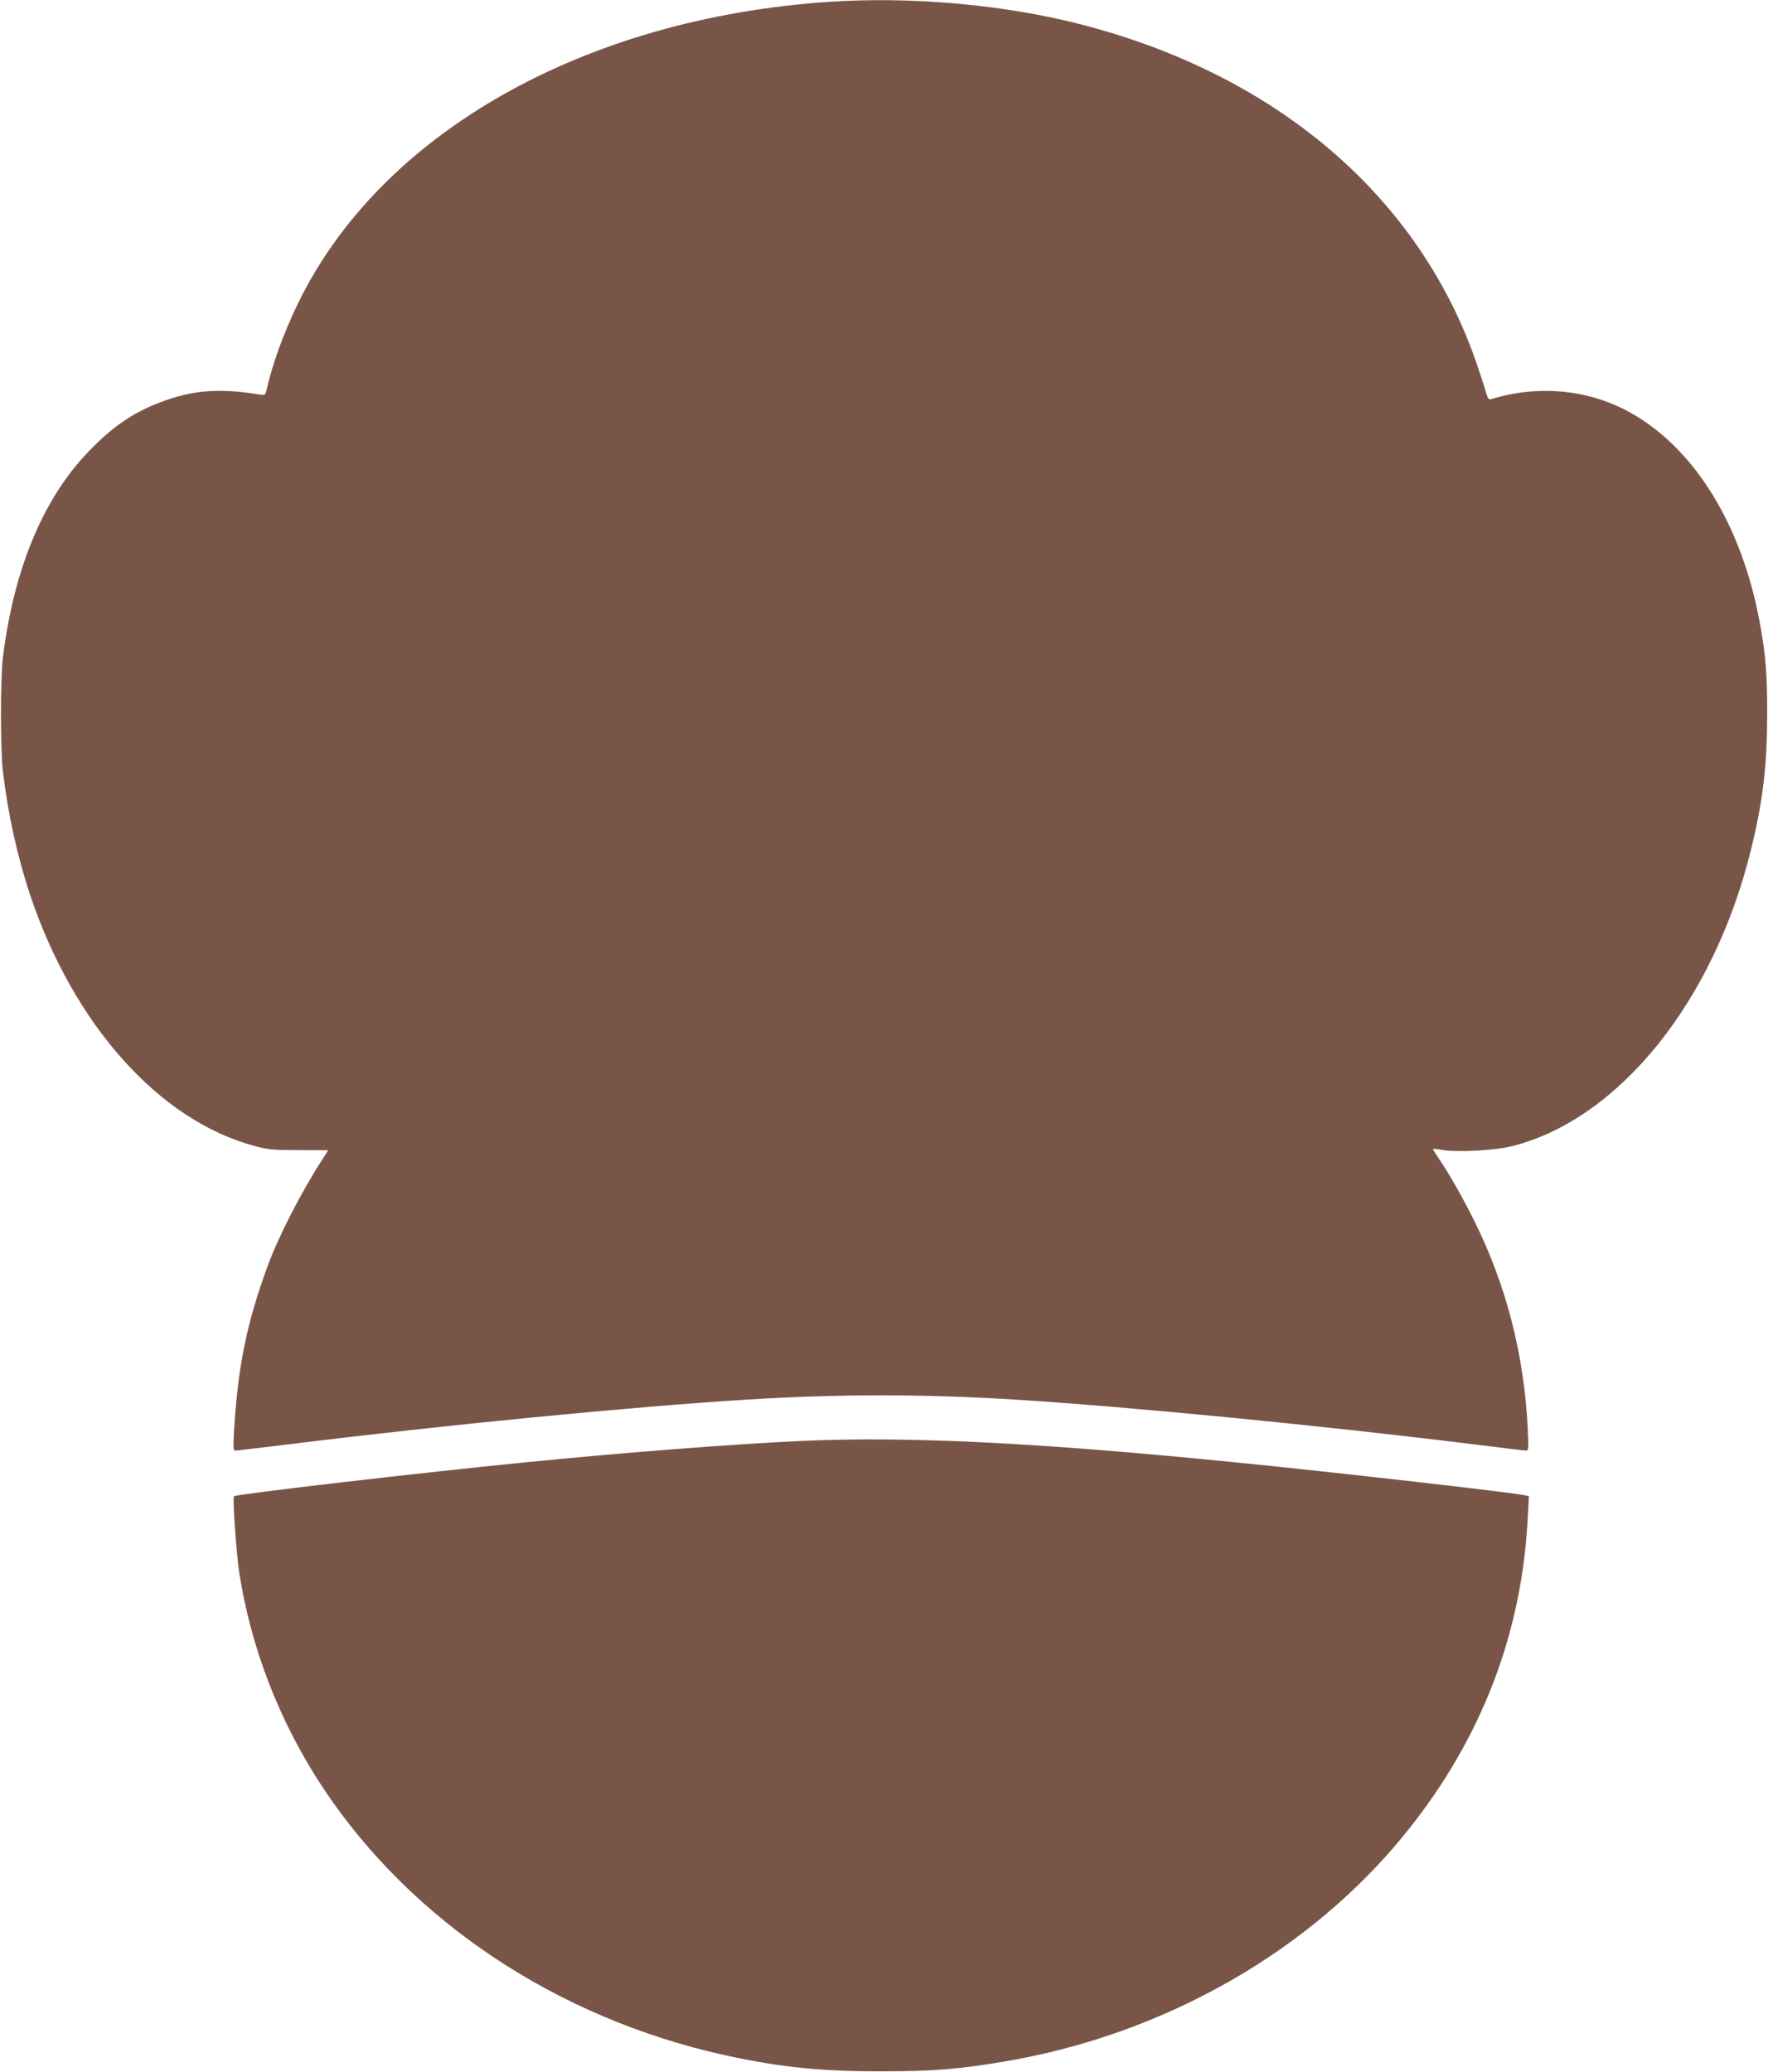
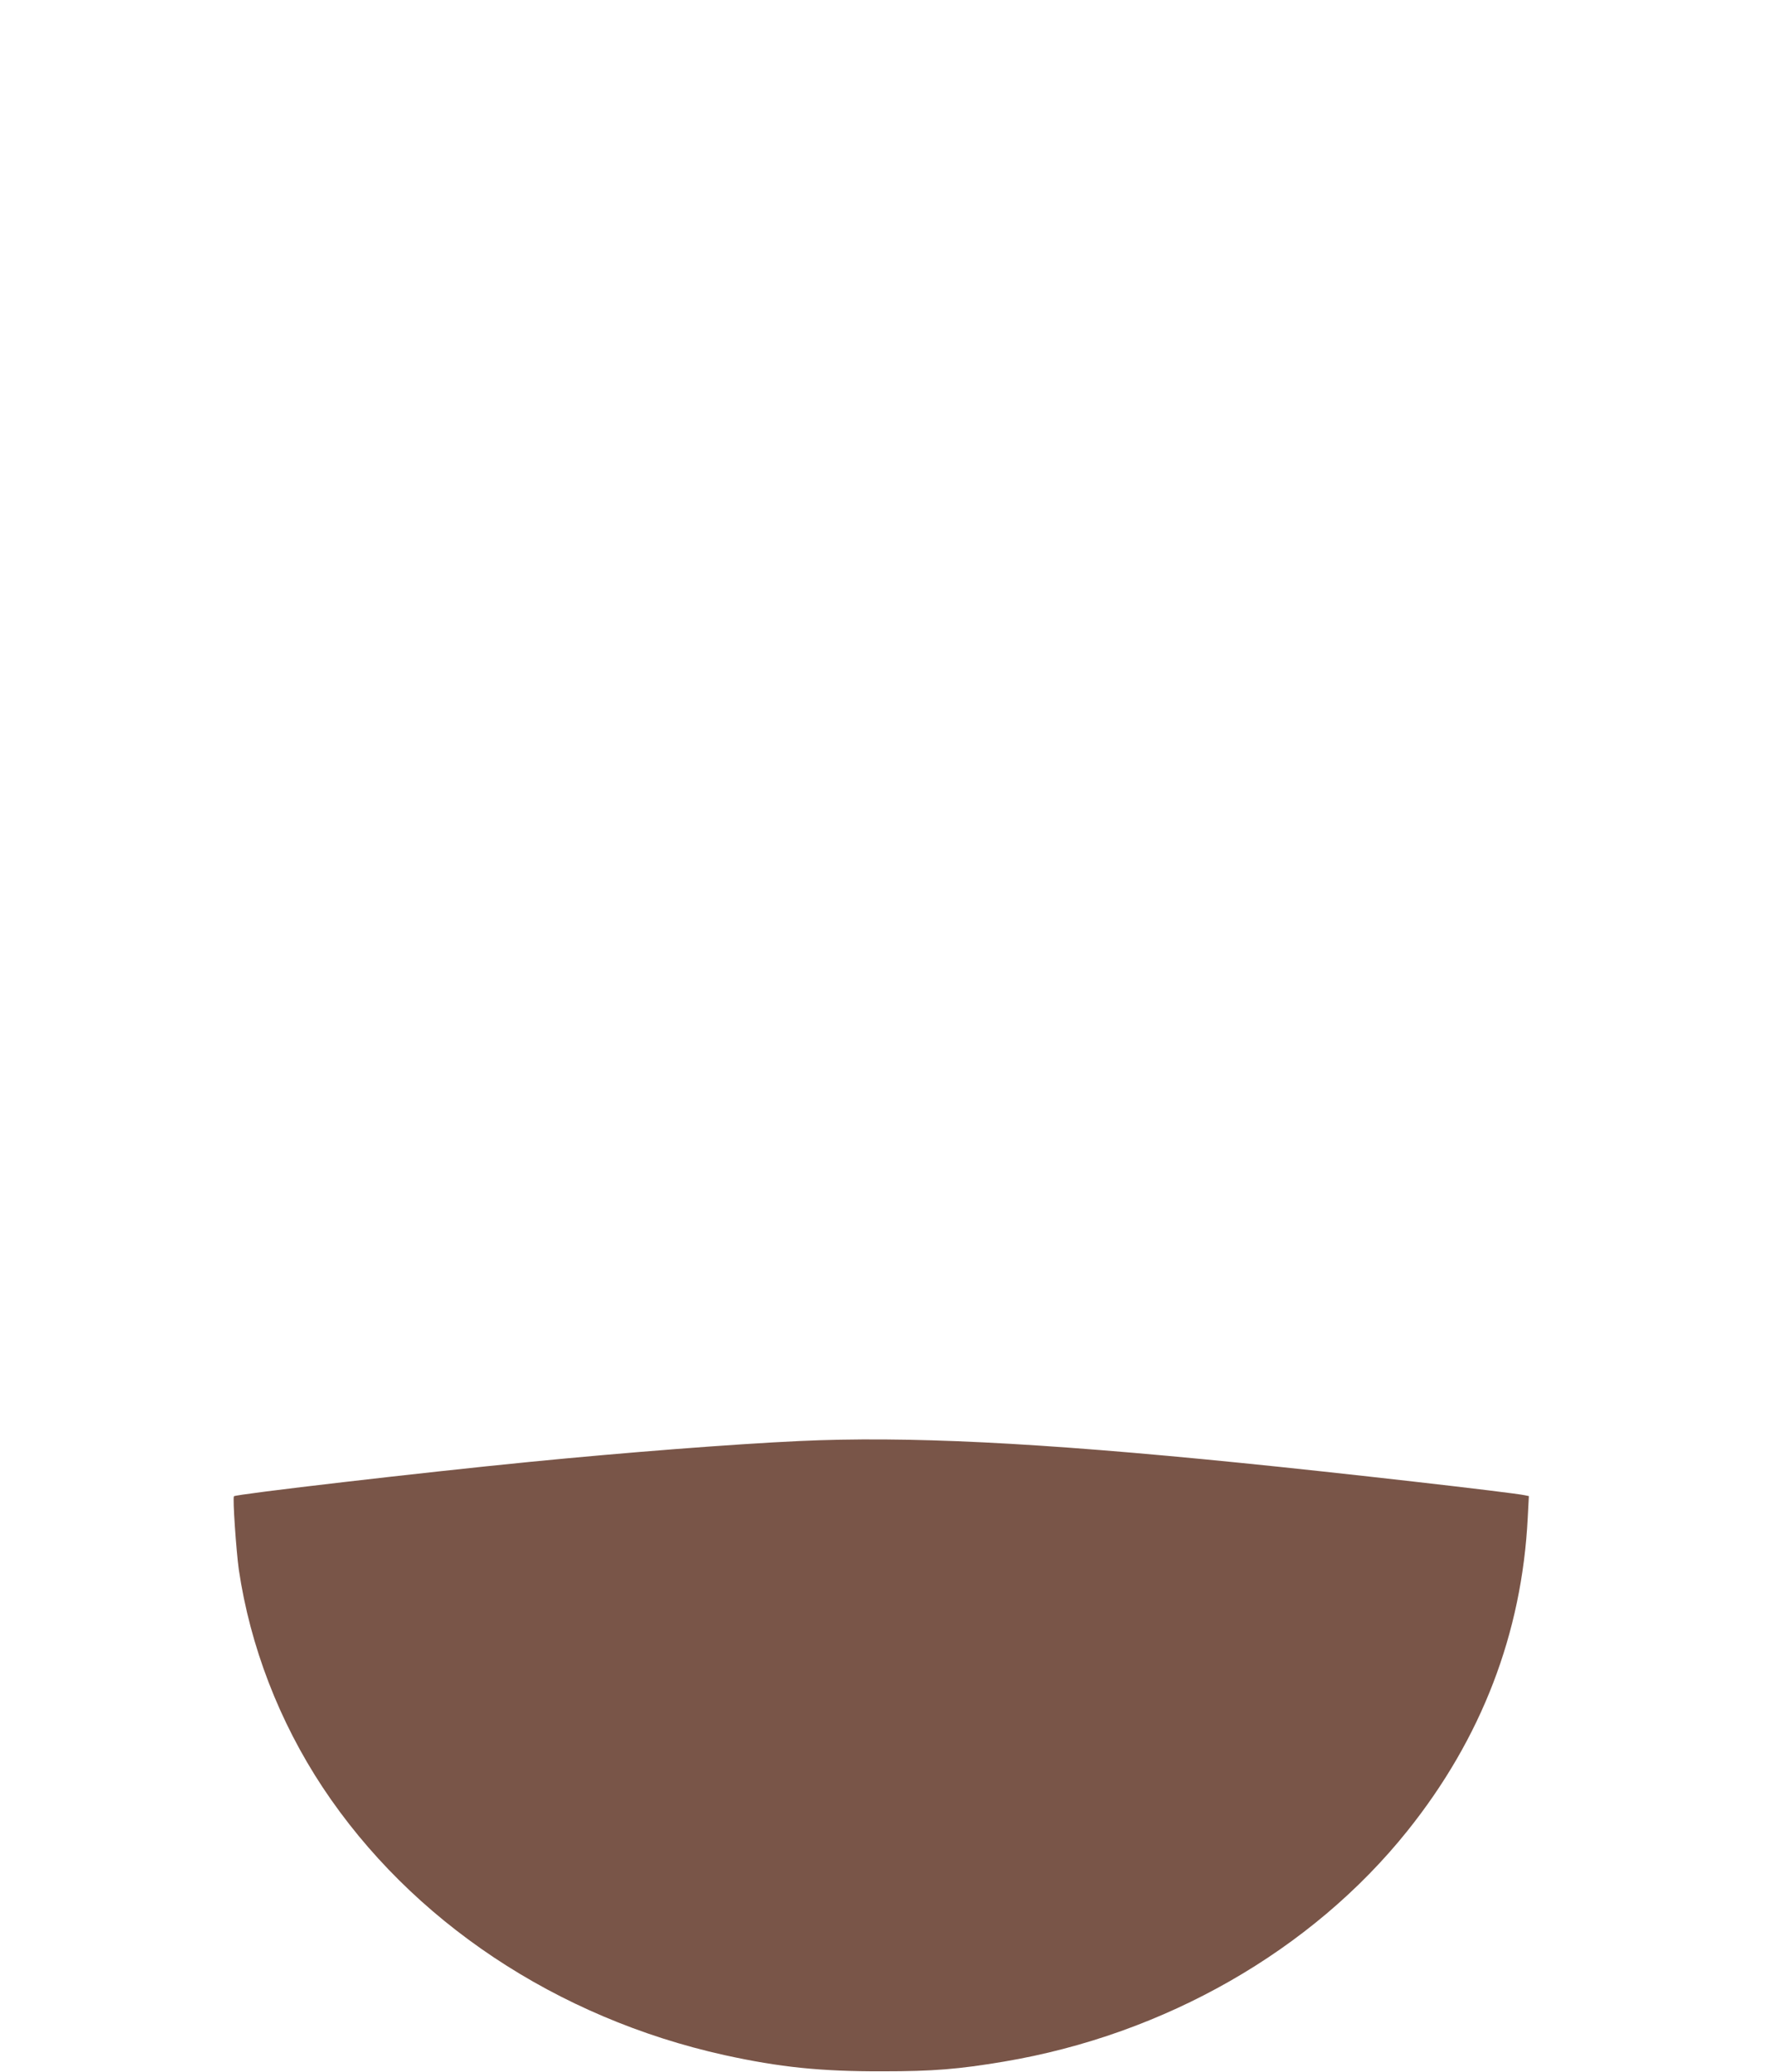
<svg xmlns="http://www.w3.org/2000/svg" version="1.0" width="1092pt" height="1280pt" viewBox="0 0 1092 1280" preserveAspectRatio="xMidYMid meet">
  <g transform="translate(0,1280) scale(0.1,-0.1)" fill="#795548" stroke="none">
-     <path d="M5125 12789 c-1520 -101 -2775 -813 -3285 -1864 -89 -183 -159 -378 -195 -539 -6 -27 -8 -28 -48 -22 -246 40 -413 26 -610 -50 -167 -64 -291 -149 -437 -300 -283 -292 -464 -727 -532 -1274 -16 -132 -16 -570 0 -705 33 -273 89 -524 167 -760 269 -803 795 -1393 1385 -1553 85 -23 114 -26 276 -26 l181 -1 -35 -55 c-127 -195 -270 -473 -337 -655 -131 -354 -187 -629 -210 -1037 -5 -93 -4 -108 9 -108 8 0 160 18 338 40 981 121 2111 231 2823 275 557 35 1092 35 1655 0 706 -44 1885 -159 2822 -275 175 -22 325 -40 334 -40 15 0 16 13 10 137 -23 461 -134 889 -333 1288 -70 140 -153 286 -215 377 -21 31 -38 59 -38 61 0 2 24 0 53 -5 93 -18 339 -4 447 25 657 173 1236 896 1465 1829 73 298 99 512 100 833 0 256 -9 368 -46 570 -109 592 -393 1060 -781 1286 -261 152 -577 186 -880 93 -14 -4 -20 7 -33 53 -9 32 -37 116 -61 186 -368 1050 -1286 1809 -2539 2101 -451 104 -979 146 -1450 115z" />
    <path d="M4935 3899 c-407 -19 -1067 -70 -1665 -129 -651 -64 -1812 -199 -1825 -212 -9 -8 14 -338 30 -453 70 -473 249 -938 518 -1345 547 -826 1445 -1424 2482 -1654 342 -75 593 -101 975 -100 316 0 471 13 751 60 993 167 1899 685 2491 1424 459 573 708 1221 744 1935 l7 134 -24 5 c-76 17 -1173 142 -1755 200 -1263 127 -2067 166 -2729 135z" />
  </g>
</svg>